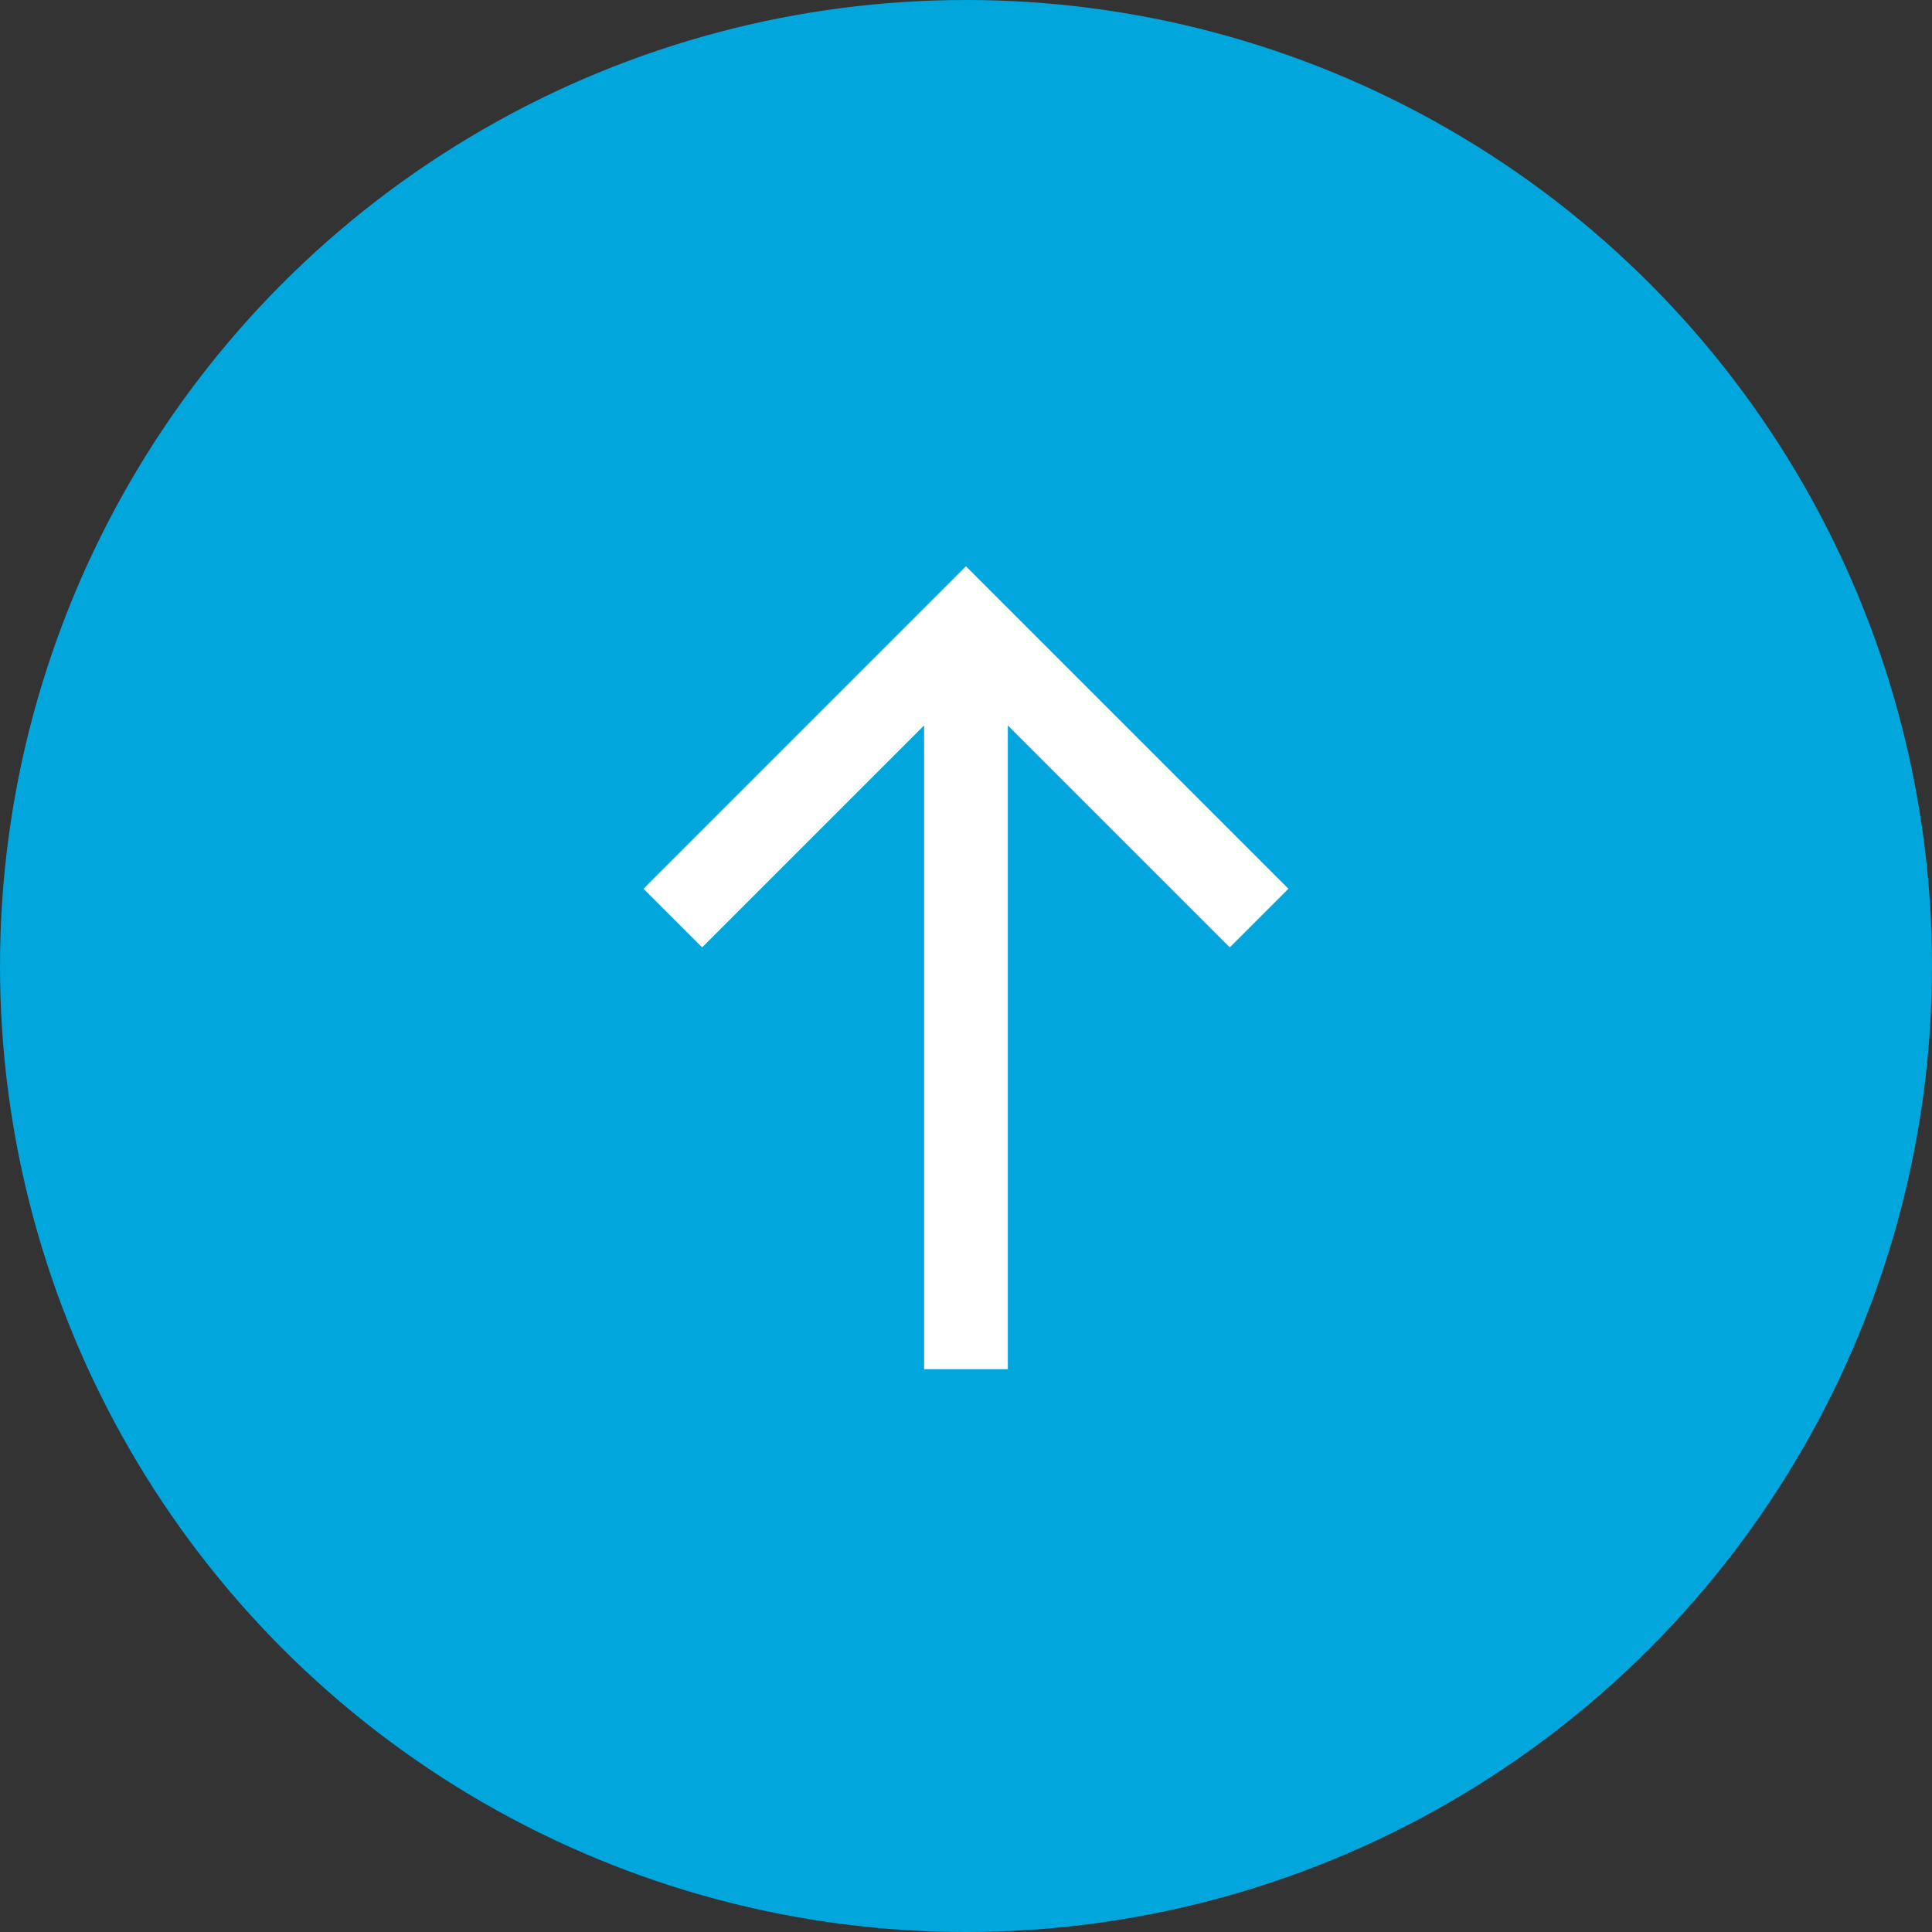
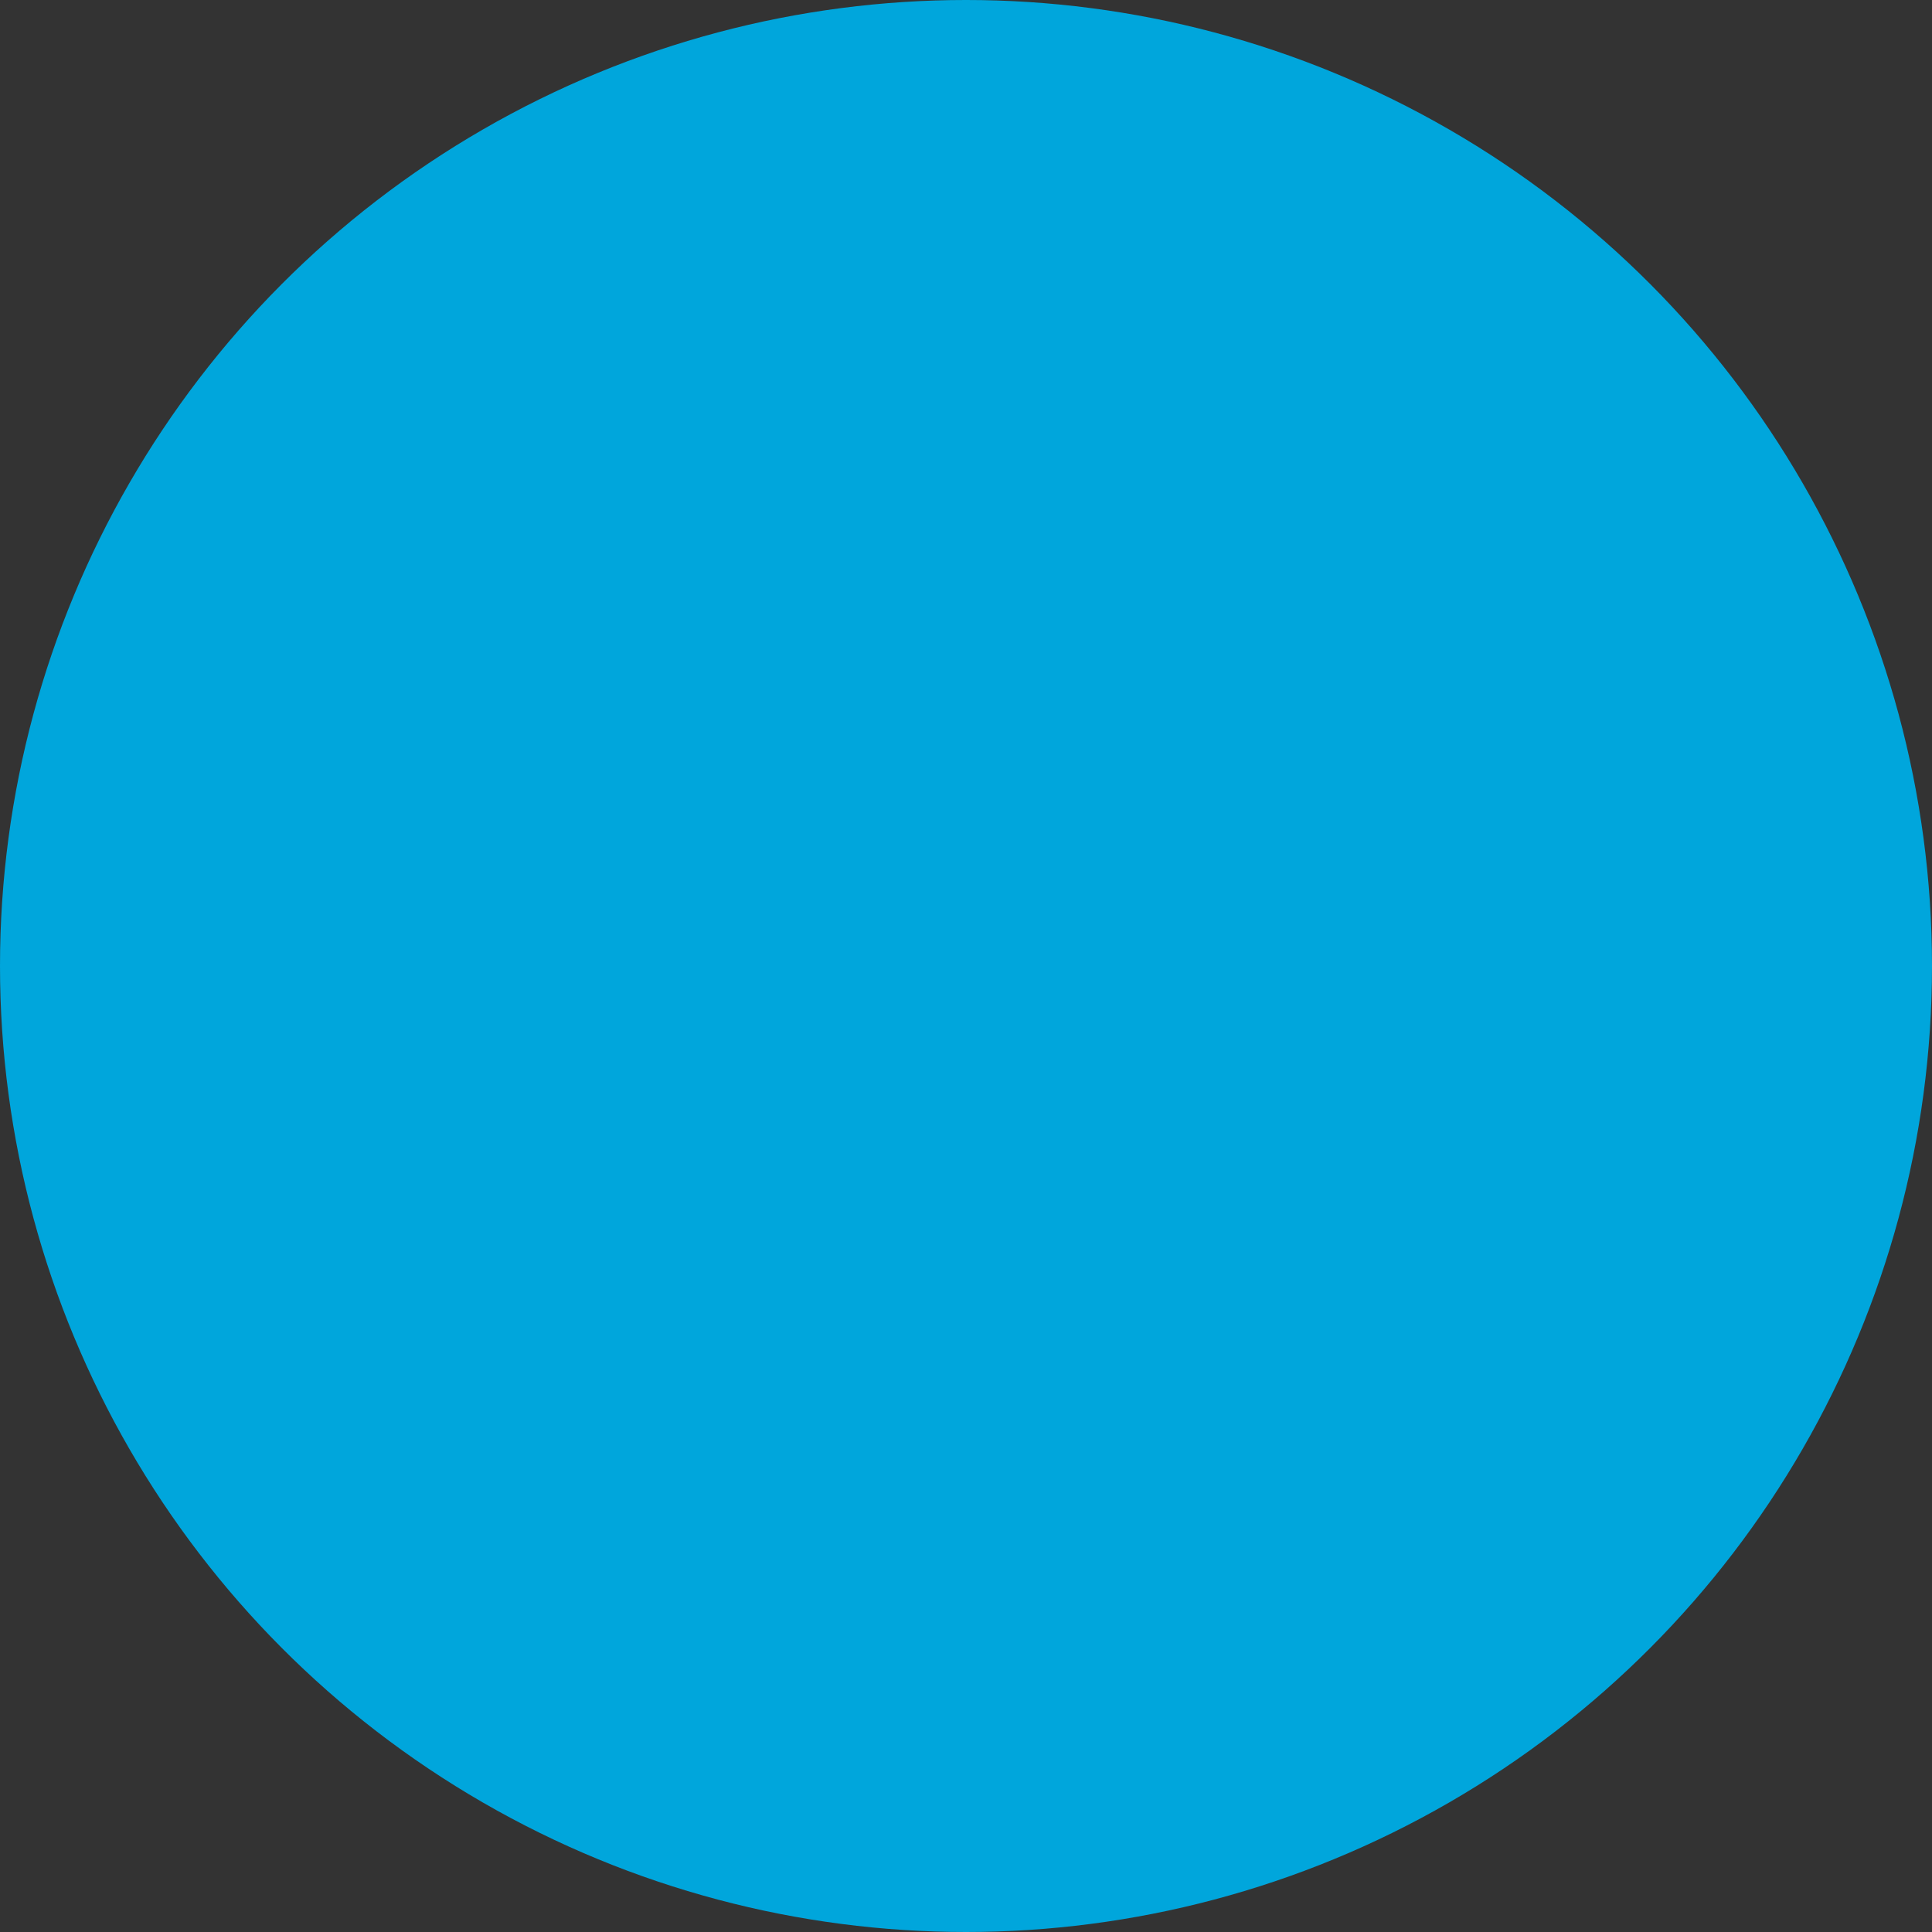
<svg xmlns="http://www.w3.org/2000/svg" id="up" width="58" height="58" viewBox="0 0 58 58">
  <rect x="0" y="0" width="58" height="58" fill="#333333" stroke="none" />
  <circle id="楕円形_234" data-name="楕円形 234" cx="29" cy="29" r="29" fill="#00a6dc" />
  <g id="Icon_-_ArrowUp" data-name="Icon - ArrowUp" transform="translate(19.319 17)">
-     <path id="パス_10" data-name="パス 10" d="M9.68,0,7.92,1.76l6.663,6.663H-4.743v2.514H14.583L7.92,17.6l1.76,1.76,9.68-9.68Z" transform="translate(0 19.361) rotate(-90)" fill="#fff" />
-   </g>
+     </g>
</svg>